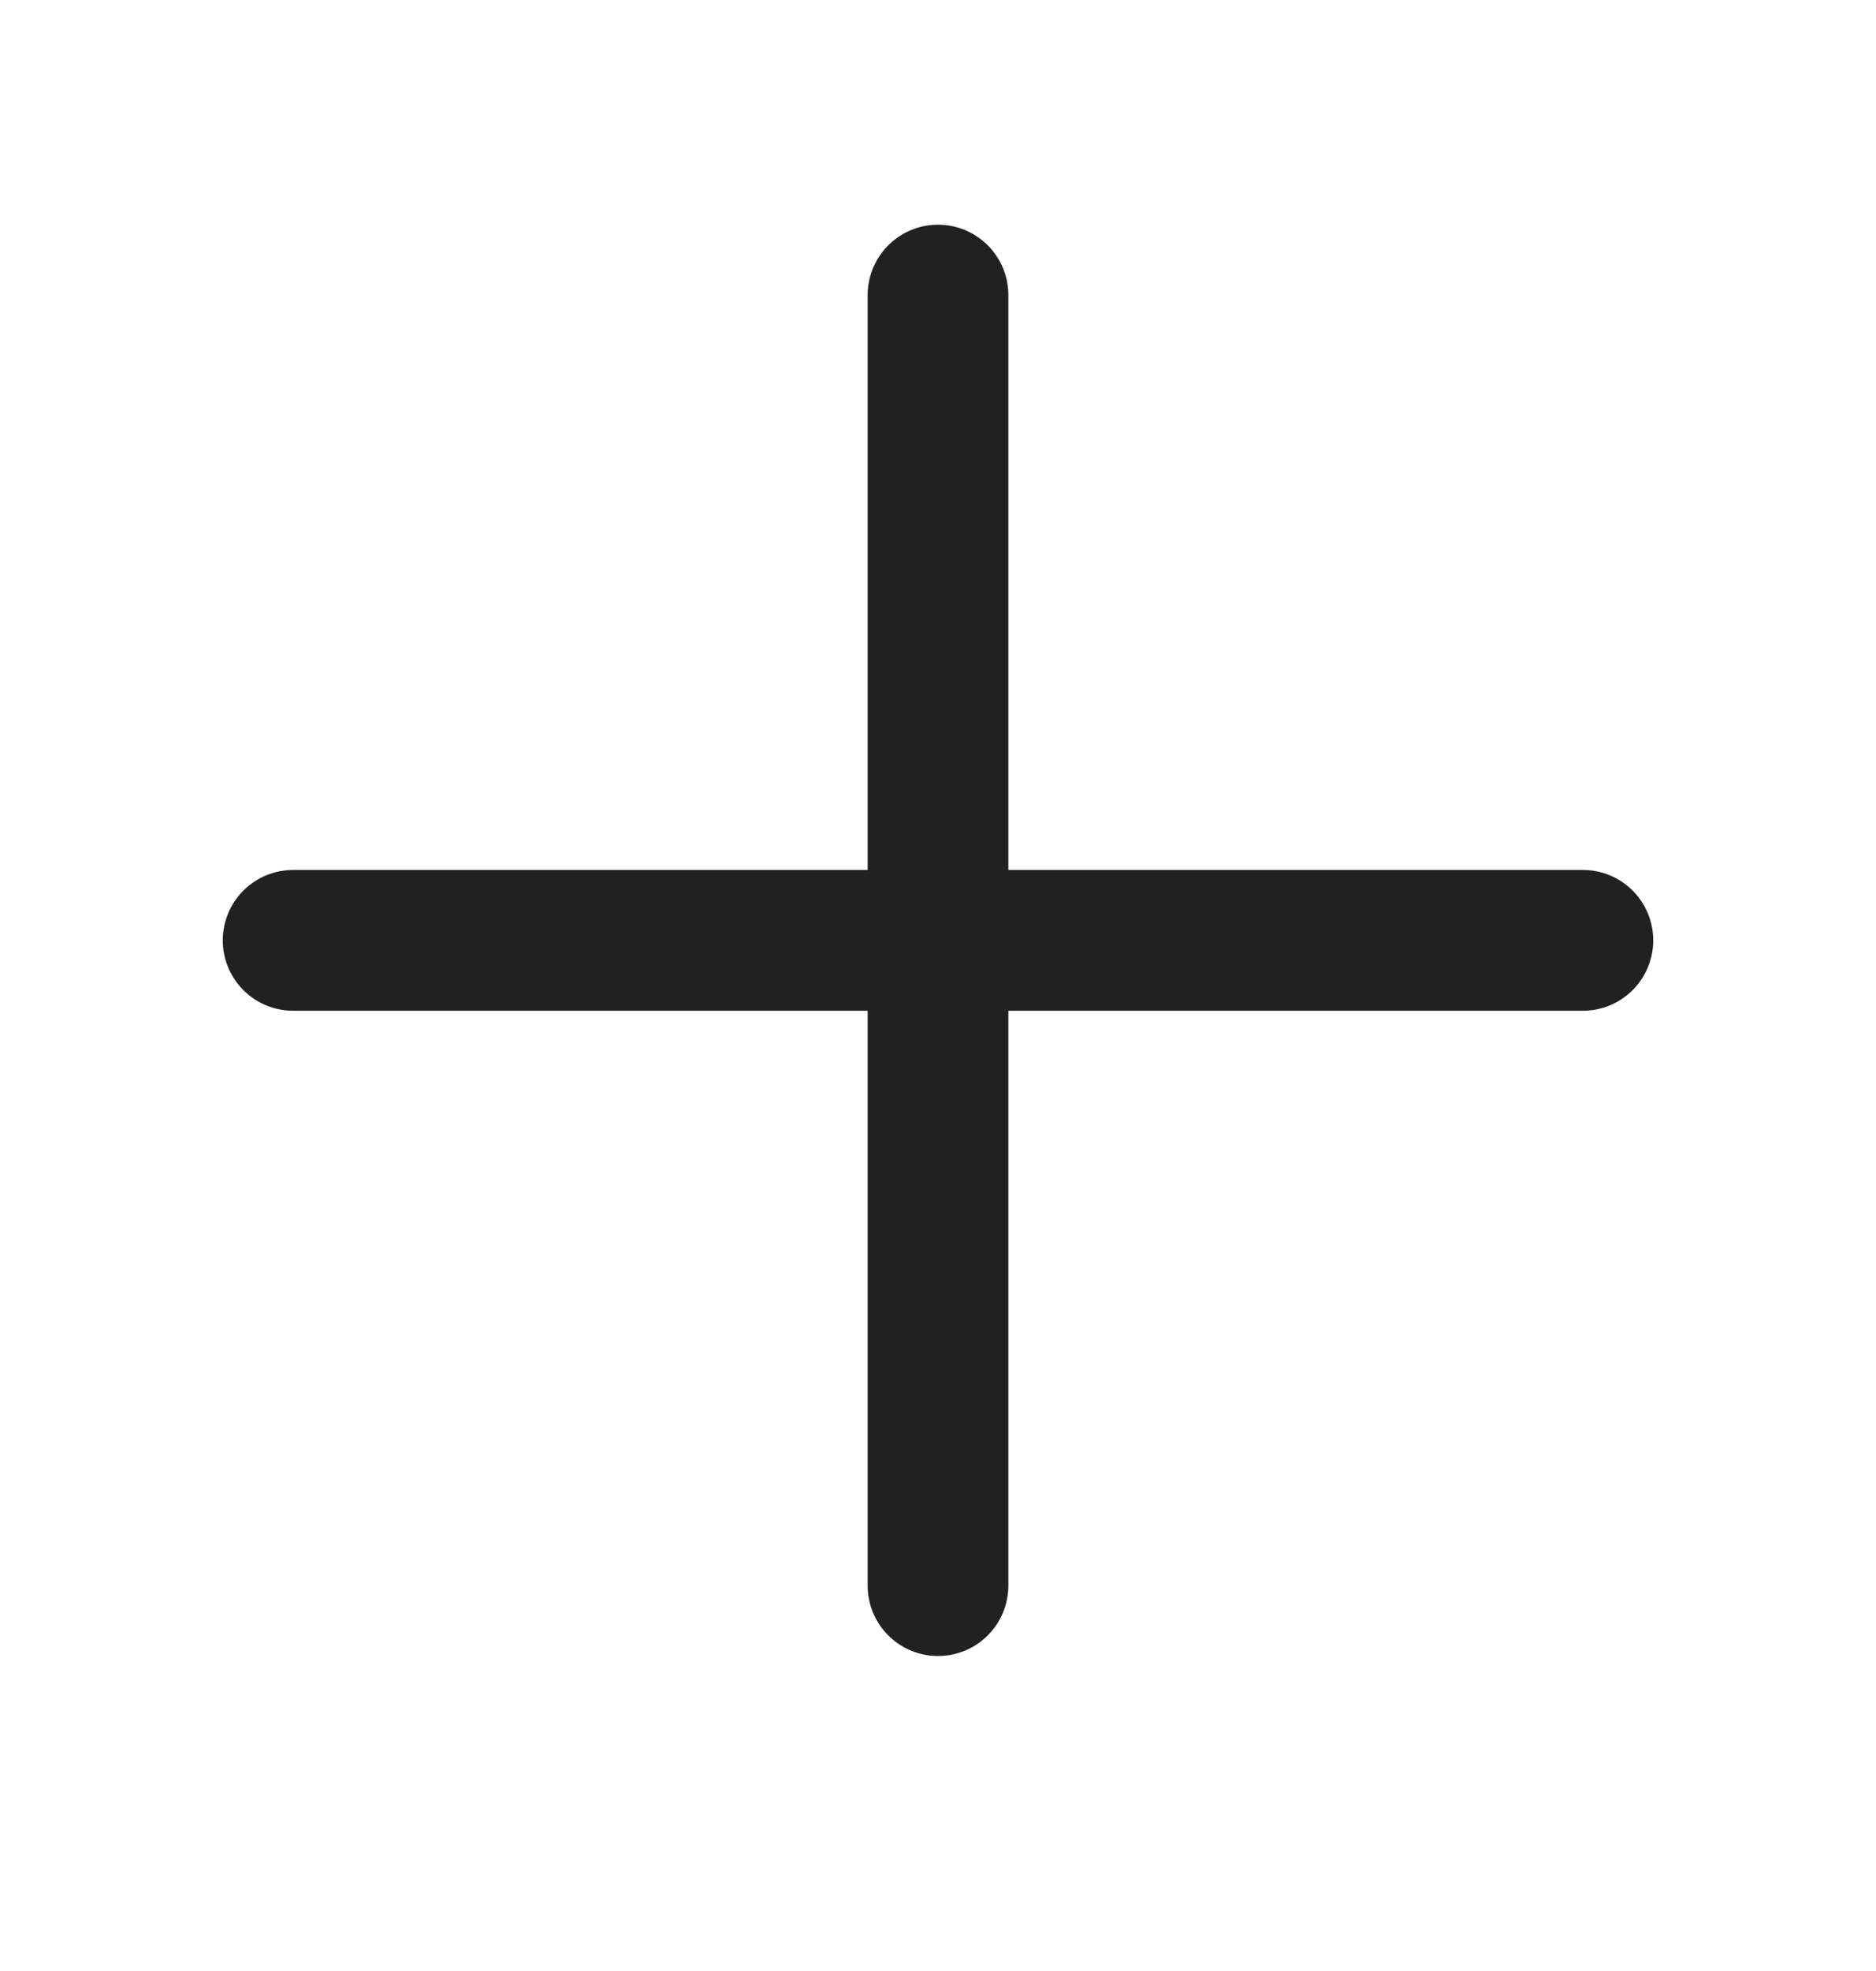
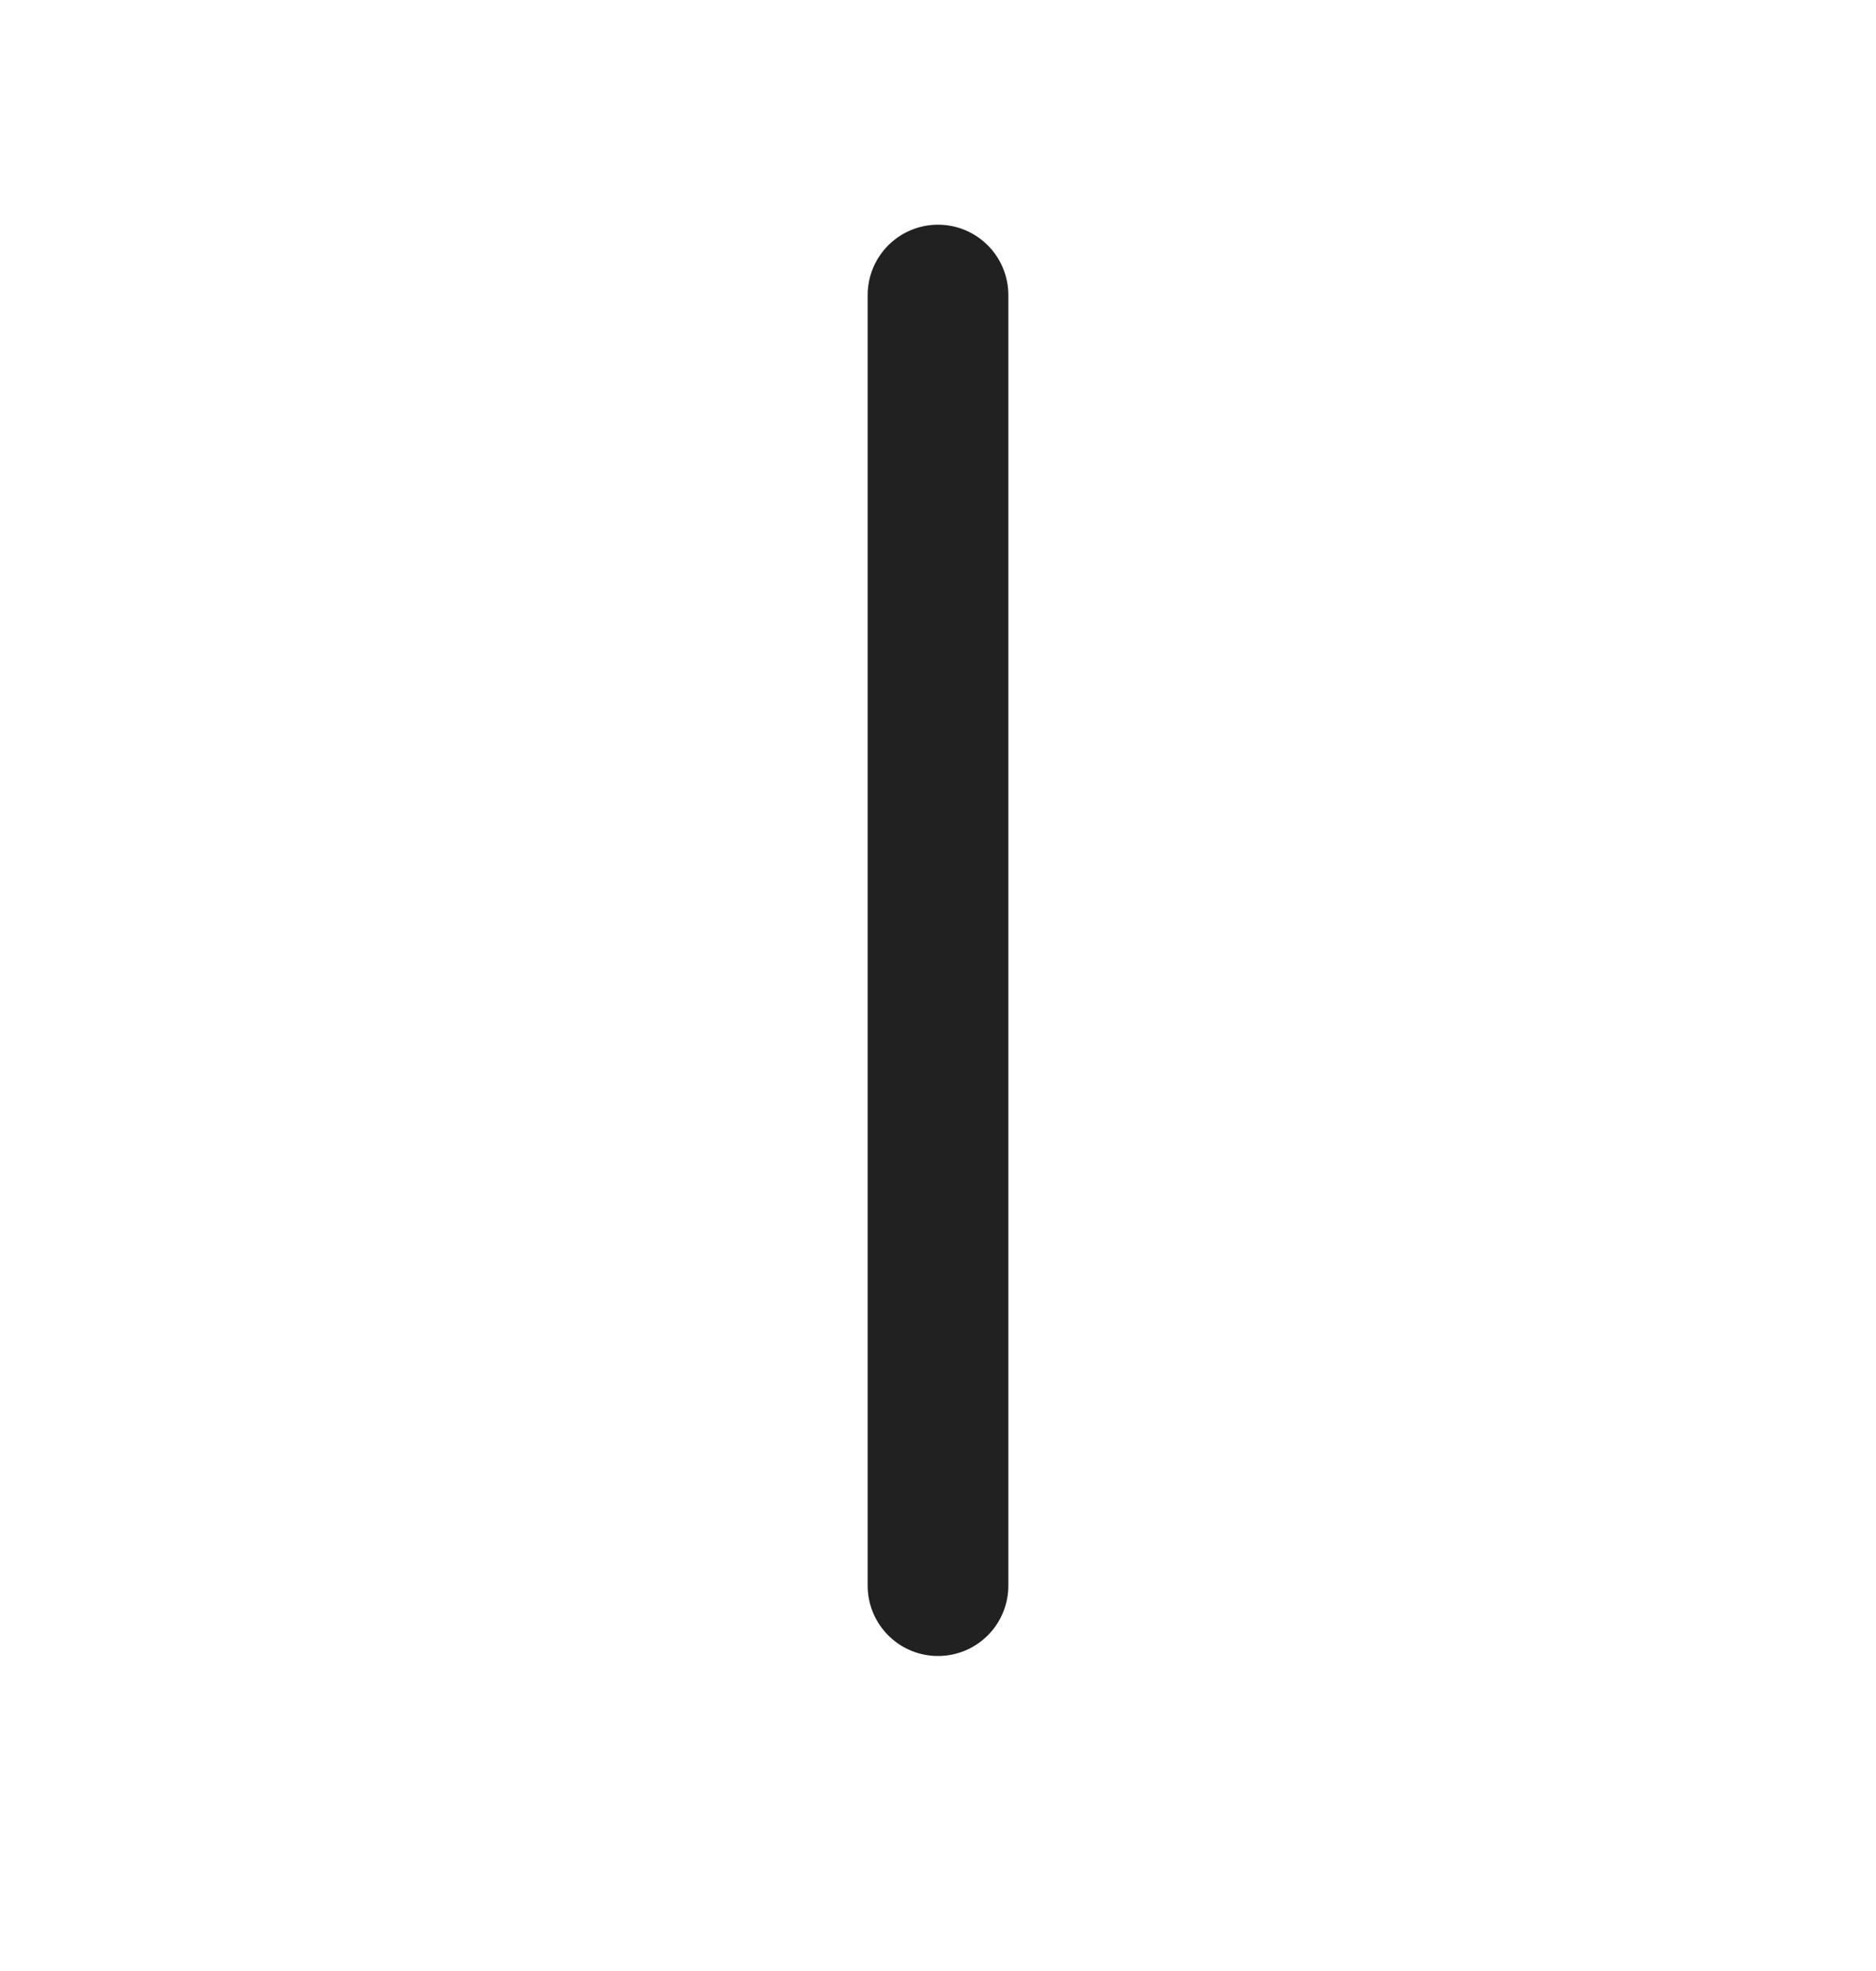
<svg xmlns="http://www.w3.org/2000/svg" width="20" height="21" viewBox="0 0 20 21" fill="none">
  <g id="Plus" clip-path="url(#clip0_888_846)">
-     <path id="Vector" d="M3.125 10.019H16.875" stroke="#212121" stroke-width="1.5" stroke-linecap="round" stroke-linejoin="round" />
    <path id="Vector_2" d="M10 3.144V16.894" stroke="#212121" stroke-width="1.5" stroke-linecap="round" stroke-linejoin="round" />
  </g>
  <defs>
    <clipPath id="clip0_888_846">
      <rect width="20" height="20" fill="white" transform="translate(0 0.019)" />
    </clipPath>
  </defs>
</svg>